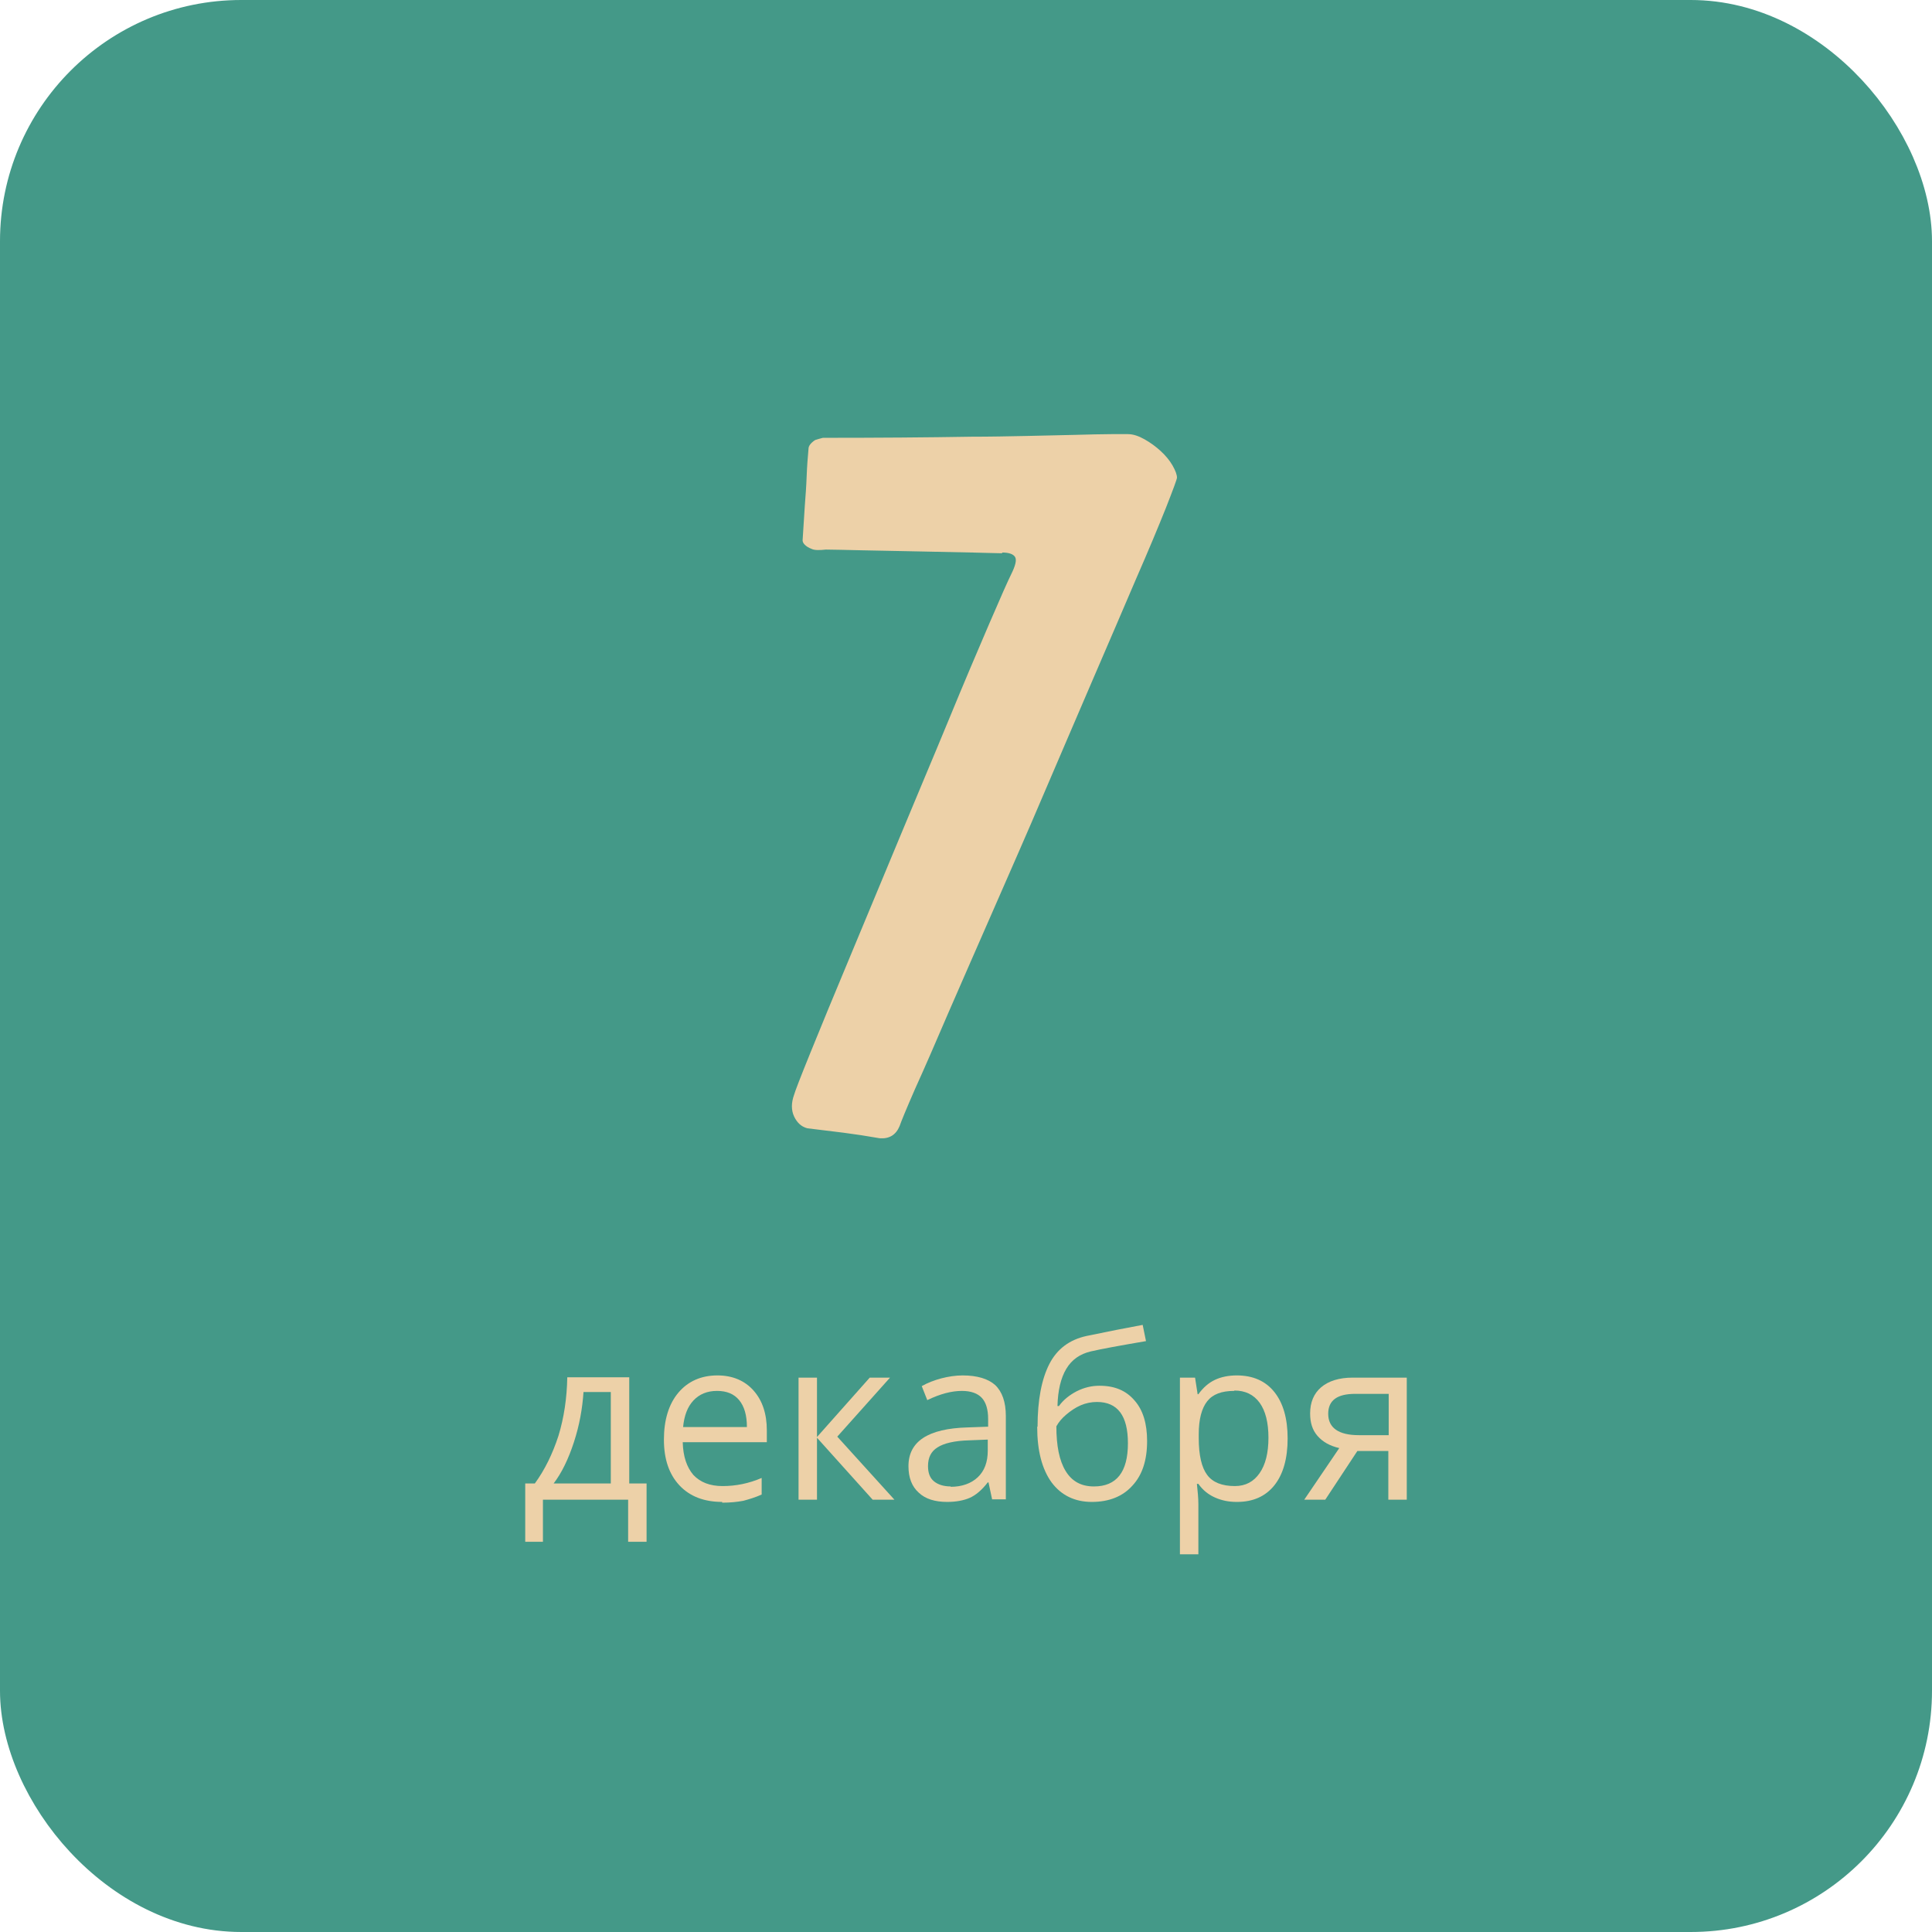
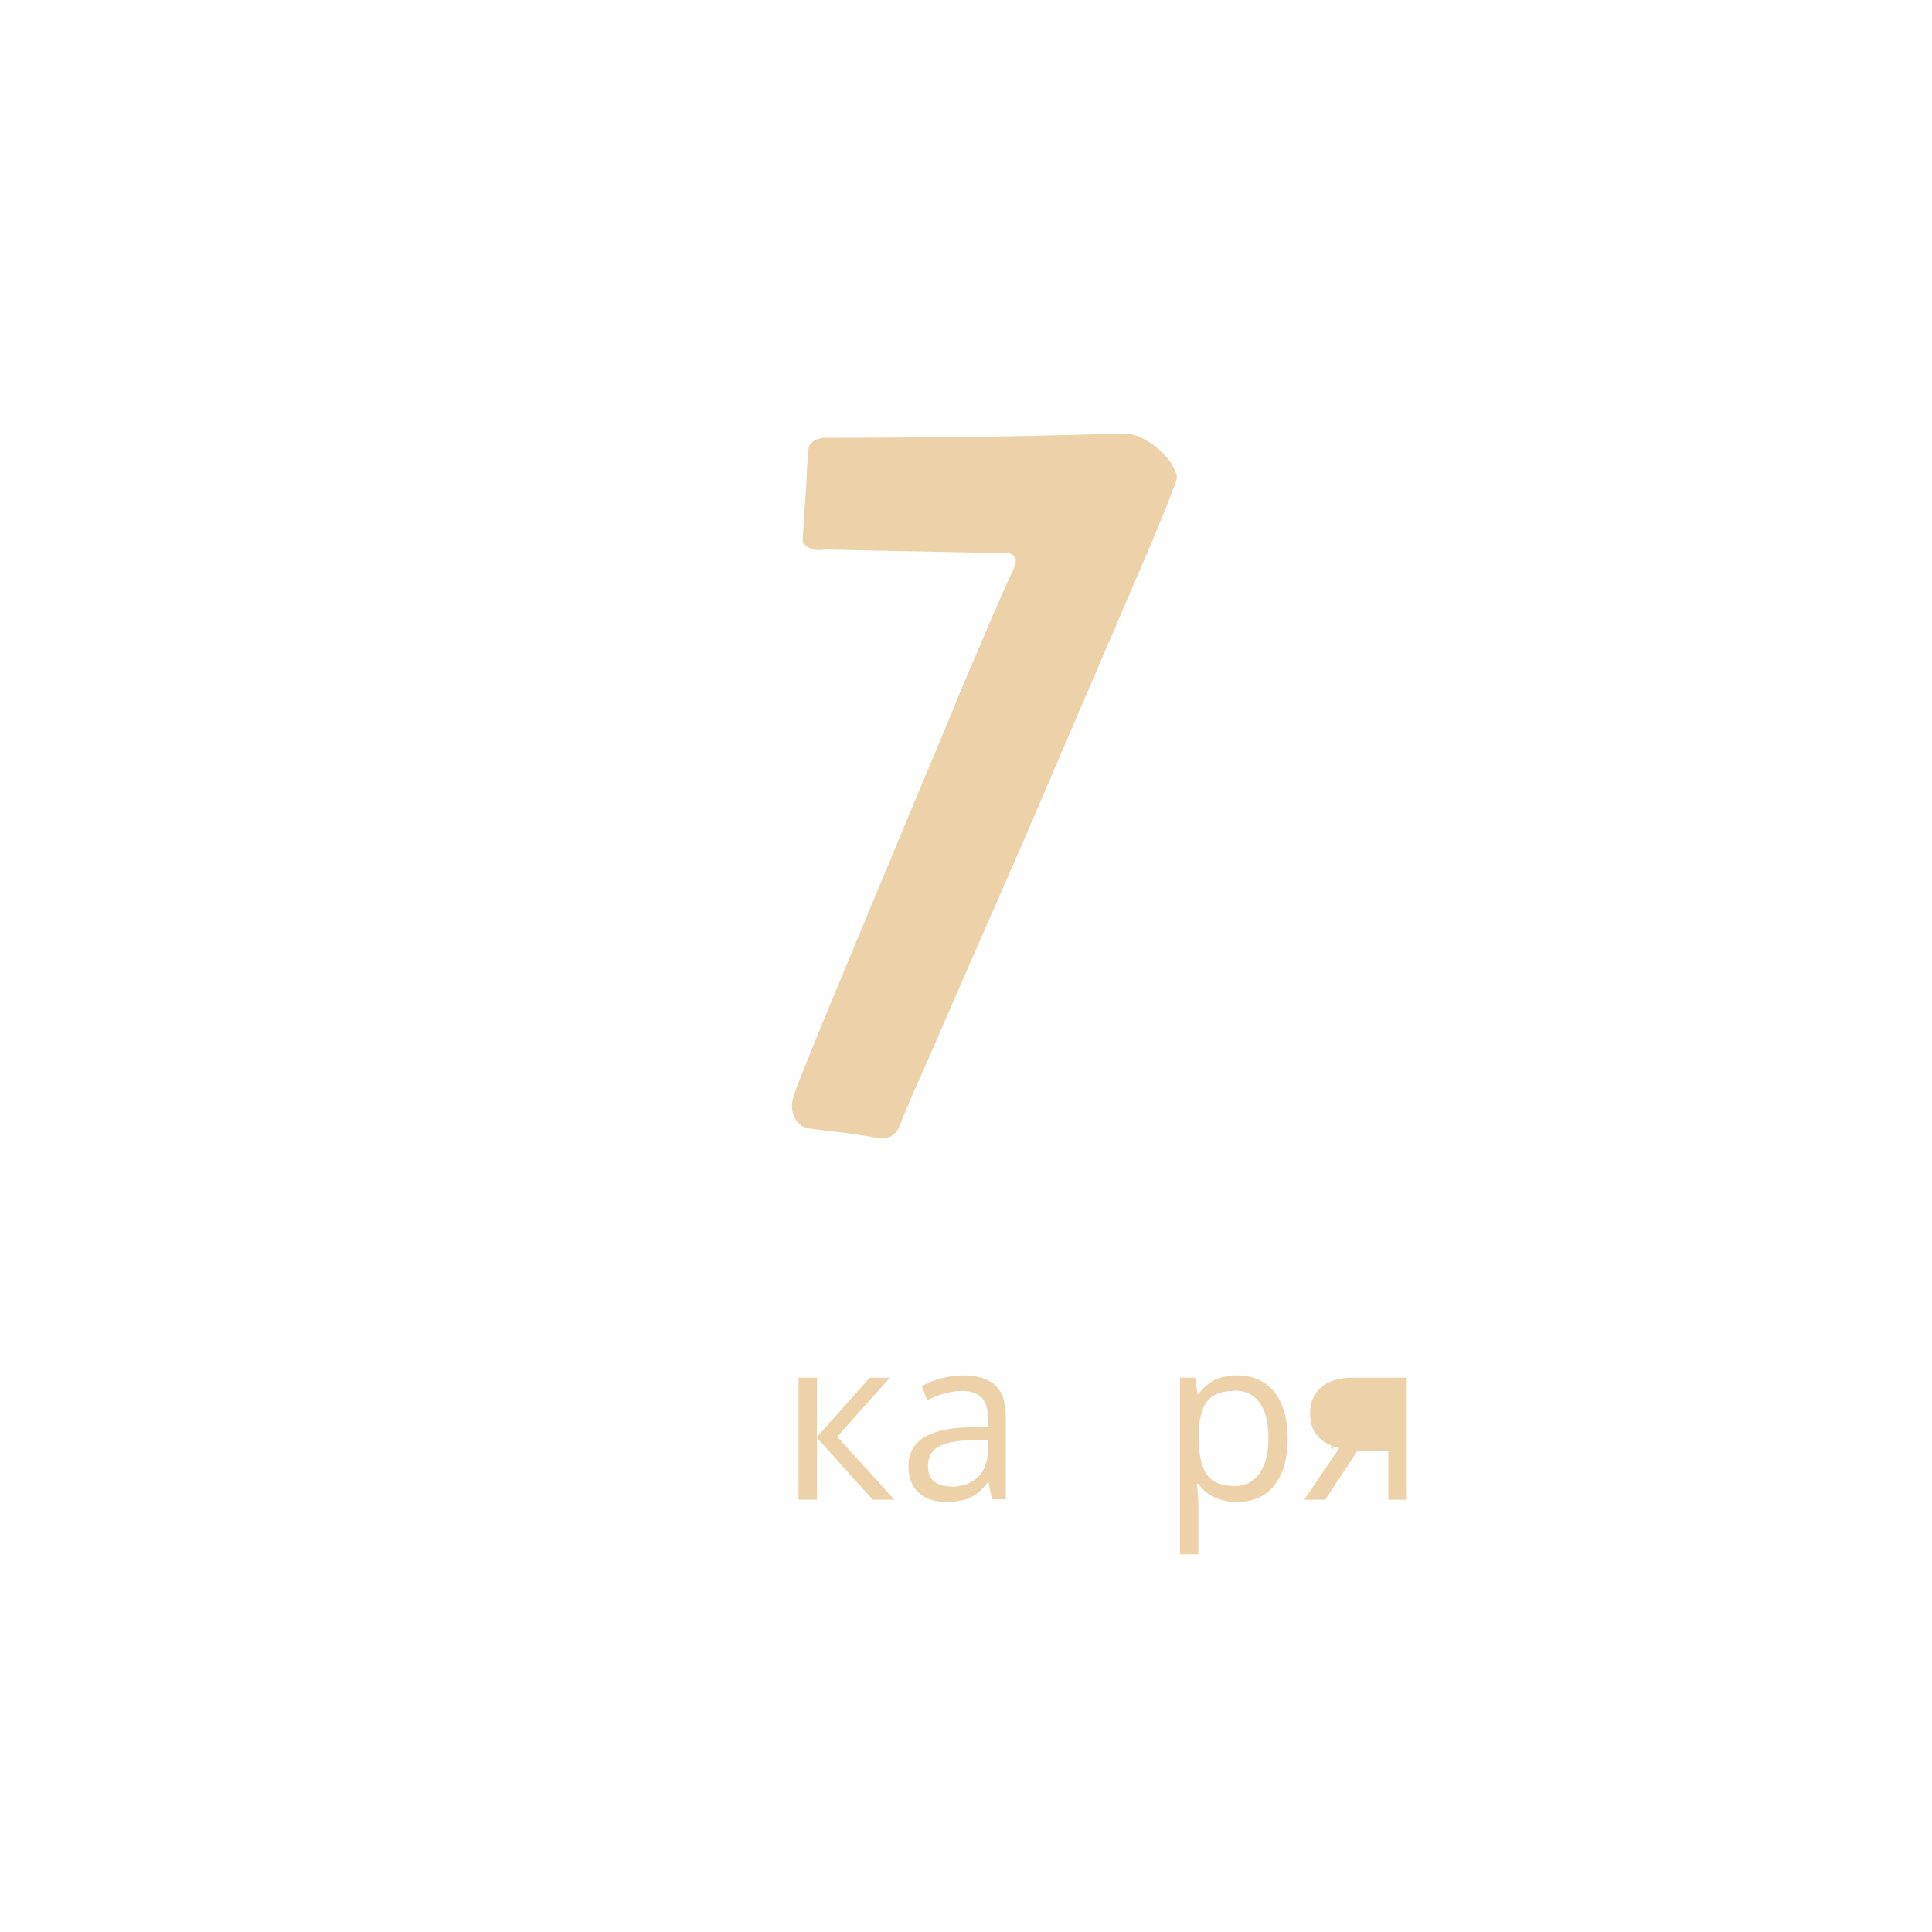
<svg xmlns="http://www.w3.org/2000/svg" xml:space="preserve" width="26.085mm" height="26.085mm" style="shape-rendering:geometricPrecision; text-rendering:geometricPrecision; image-rendering:optimizeQuality; fill-rule:evenodd; clip-rule:evenodd" viewBox="0 0 52.38 52.38">
  <defs>
    <style type="text/css">  .str0 {stroke:#449988;stroke-width:1;stroke-linecap:round;stroke-miterlimit:22.926} .fil0 {fill:#449988} .fil1 {fill:#EDD1A8;fill-rule:nonzero}  </style>
  </defs>
  <g id="Слой_x0020_1">
-     <rect class="fil0 str0" x="0.5" y="0.5" width="51.38" height="51.38" rx="6.04" ry="6.04" />
    <path class="fil1" d="M27.17 15c-0.1,0 -0.37,-0.01 -0.82,-0.02 -0.44,-0.01 -0.93,-0.02 -1.45,-0.03 -0.52,-0.01 -1.03,-0.02 -1.51,-0.03 -0.48,-0.01 -0.82,-0.02 -1,-0.02 -0.18,0.02 -0.31,0.02 -0.39,-0.02 -0.08,-0.03 -0.14,-0.07 -0.18,-0.11 -0.04,-0.04 -0.06,-0.08 -0.06,-0.12 0.02,-0.32 0.04,-0.63 0.06,-0.94 0.02,-0.26 0.04,-0.53 0.05,-0.8 0.01,-0.27 0.03,-0.52 0.05,-0.74 0,-0.08 0.06,-0.16 0.18,-0.24 0.06,-0.02 0.13,-0.04 0.21,-0.06 1.49,0 2.83,-0.01 4.02,-0.03 0.5,0 1,-0.01 1.49,-0.02 0.49,-0.01 0.94,-0.02 1.33,-0.03 0.39,-0.01 0.72,-0.02 0.98,-0.02 0.26,0 0.41,0 0.45,0 0.14,0 0.29,0.05 0.45,0.14 0.16,0.09 0.31,0.2 0.44,0.32 0.13,0.12 0.24,0.25 0.32,0.39 0.08,0.14 0.12,0.25 0.12,0.33 0,0.04 -0.1,0.31 -0.3,0.82 -0.2,0.5 -0.47,1.15 -0.82,1.95 -0.34,0.8 -0.73,1.7 -1.16,2.7 -0.43,1.01 -0.88,2.04 -1.33,3.1 -0.45,1.06 -0.91,2.1 -1.36,3.13 -0.45,1.03 -0.86,1.96 -1.22,2.79 -0.36,0.84 -0.66,1.53 -0.91,2.08 -0.24,0.55 -0.38,0.89 -0.42,1.01 -0.1,0.24 -0.28,0.35 -0.54,0.33 -0.34,-0.06 -0.67,-0.11 -0.98,-0.15 -0.31,-0.04 -0.64,-0.08 -0.98,-0.12 -0.16,-0.04 -0.28,-0.15 -0.36,-0.32 -0.08,-0.17 -0.08,-0.37 0,-0.59 0.02,-0.08 0.17,-0.47 0.45,-1.16 0.28,-0.69 0.63,-1.54 1.04,-2.52 0.41,-0.99 0.86,-2.06 1.34,-3.22 0.48,-1.16 0.94,-2.24 1.36,-3.26 0.42,-1.02 0.79,-1.89 1.1,-2.61 0.31,-0.72 0.51,-1.17 0.59,-1.33 0.12,-0.24 0.16,-0.4 0.11,-0.48 -0.05,-0.08 -0.17,-0.12 -0.35,-0.12z" />
-     <path class="fil1" d="M17.52 41.8l-0.49 0 0 -1.14 -2.31 0 0 1.14 -0.48 0 0 -1.58 0.26 0c0.27,-0.37 0.48,-0.8 0.64,-1.29 0.15,-0.49 0.23,-1.02 0.24,-1.59l1.68 0 0 2.88 0.47 0 0 1.58zm-0.96 -1.58l0 -2.48 -0.74 0c-0.03,0.45 -0.11,0.9 -0.26,1.36 -0.15,0.46 -0.33,0.83 -0.55,1.12l1.55 0z" />
-     <path id="1" class="fil1" d="M19.58 40.72c-0.49,0 -0.88,-0.15 -1.16,-0.45 -0.28,-0.3 -0.42,-0.71 -0.42,-1.24 0,-0.53 0.13,-0.96 0.39,-1.27 0.26,-0.31 0.62,-0.47 1.06,-0.47 0.41,0 0.74,0.14 0.98,0.41 0.24,0.27 0.36,0.63 0.36,1.08l0 0.32 -2.28 0c0.01,0.39 0.11,0.68 0.29,0.89 0.19,0.2 0.45,0.3 0.79,0.3 0.36,0 0.71,-0.07 1.06,-0.22l0 0.45c-0.18,0.08 -0.35,0.13 -0.5,0.17 -0.16,0.03 -0.35,0.05 -0.57,0.05zm-0.14 -3.01c-0.27,0 -0.48,0.09 -0.64,0.26 -0.16,0.17 -0.25,0.41 -0.28,0.72l1.73 0c0,-0.32 -0.07,-0.56 -0.21,-0.73 -0.14,-0.17 -0.34,-0.25 -0.6,-0.25z" />
    <polygon id="2" class="fil1" points="23.58,37.35 24.13,37.35 22.7,38.95 24.25,40.66 23.66,40.66 22.15,38.98 22.15,40.66 21.65,40.66 21.65,37.35 22.15,37.35 22.15,38.96 " />
    <path id="3" class="fil1" d="M26.9 40.66l-0.1 -0.47 -0.02 0c-0.16,0.21 -0.33,0.35 -0.49,0.42 -0.16,0.07 -0.37,0.11 -0.61,0.11 -0.33,0 -0.59,-0.08 -0.77,-0.25 -0.19,-0.17 -0.28,-0.41 -0.28,-0.72 0,-0.67 0.53,-1.02 1.6,-1.05l0.56 -0.02 0 -0.21c0,-0.26 -0.06,-0.45 -0.17,-0.57 -0.11,-0.12 -0.29,-0.19 -0.54,-0.19 -0.28,0 -0.59,0.08 -0.94,0.25l-0.15 -0.38c0.16,-0.09 0.34,-0.16 0.53,-0.21 0.19,-0.05 0.39,-0.08 0.58,-0.08 0.39,0 0.69,0.09 0.88,0.26 0.19,0.18 0.29,0.46 0.29,0.84l0 2.26 -0.37 0zm-1.13 -0.35c0.31,0 0.56,-0.09 0.74,-0.26 0.18,-0.17 0.27,-0.41 0.27,-0.72l0 -0.3 -0.5 0.02c-0.4,0.01 -0.69,0.08 -0.86,0.19 -0.18,0.11 -0.26,0.28 -0.26,0.51 0,0.18 0.05,0.32 0.16,0.41 0.11,0.09 0.26,0.14 0.46,0.14z" />
-     <path id="4" class="fil1" d="M28.13 38.68c0,-0.72 0.11,-1.29 0.32,-1.7 0.21,-0.41 0.55,-0.66 1.01,-0.76 0.58,-0.12 1.08,-0.22 1.52,-0.3l0.09 0.44c-0.7,0.12 -1.2,0.21 -1.5,0.28 -0.29,0.07 -0.51,0.22 -0.66,0.47 -0.15,0.25 -0.23,0.59 -0.24,1.01l0.04 0c0.12,-0.17 0.29,-0.3 0.48,-0.4 0.2,-0.1 0.4,-0.15 0.62,-0.15 0.41,0 0.72,0.13 0.95,0.4 0.23,0.26 0.34,0.63 0.34,1.1 0,0.52 -0.13,0.92 -0.4,1.21 -0.26,0.29 -0.63,0.44 -1.1,0.44 -0.46,0 -0.83,-0.18 -1.09,-0.53 -0.26,-0.36 -0.39,-0.86 -0.39,-1.51zm1.53 1.62c0.61,0 0.92,-0.39 0.92,-1.17 0,-0.75 -0.28,-1.12 -0.84,-1.12 -0.15,0 -0.3,0.03 -0.44,0.09 -0.14,0.06 -0.27,0.15 -0.39,0.25 -0.12,0.1 -0.21,0.21 -0.27,0.32 0,0.53 0.08,0.93 0.25,1.21 0.17,0.28 0.42,0.42 0.77,0.42z" />
    <path id="5" class="fil1" d="M33.53 40.72c-0.22,0 -0.41,-0.04 -0.59,-0.12 -0.18,-0.08 -0.33,-0.2 -0.45,-0.37l-0.04 0c0.02,0.19 0.04,0.38 0.04,0.55l0 1.36 -0.5 0 0 -4.79 0.41 0 0.07 0.45 0.02 0c0.13,-0.18 0.28,-0.31 0.45,-0.39 0.17,-0.08 0.37,-0.12 0.59,-0.12 0.44,0 0.78,0.15 1.02,0.45 0.24,0.3 0.36,0.72 0.36,1.26 0,0.54 -0.12,0.97 -0.36,1.27 -0.24,0.3 -0.58,0.45 -1.01,0.45zm-0.07 -3.01c-0.34,0 -0.58,0.09 -0.73,0.28 -0.15,0.19 -0.23,0.49 -0.23,0.89l0 0.11c0,0.47 0.08,0.8 0.23,1 0.15,0.2 0.4,0.3 0.75,0.3 0.29,0 0.51,-0.12 0.67,-0.35 0.16,-0.23 0.24,-0.55 0.24,-0.96 0,-0.41 -0.08,-0.73 -0.24,-0.95 -0.16,-0.22 -0.39,-0.33 -0.68,-0.33z" />
-     <path id="6" class="fil1" d="M35.95 40.66l-0.59 0 0.95 -1.4c-0.26,-0.06 -0.45,-0.17 -0.59,-0.33 -0.14,-0.16 -0.2,-0.36 -0.2,-0.61 0,-0.3 0.1,-0.54 0.3,-0.71 0.2,-0.17 0.49,-0.26 0.85,-0.26l1.47 0 0 3.31 -0.5 0 0 -1.32 -0.84 0 -0.87 1.32zm0.06 -2.33c0,0.38 0.28,0.58 0.83,0.58l0.81 0 0 -1.12 -0.91 0c-0.49,0 -0.73,0.18 -0.73,0.54z" />
+     <path id="6" class="fil1" d="M35.95 40.66l-0.59 0 0.95 -1.4c-0.26,-0.06 -0.45,-0.17 -0.59,-0.33 -0.14,-0.16 -0.2,-0.36 -0.2,-0.61 0,-0.3 0.1,-0.54 0.3,-0.71 0.2,-0.17 0.49,-0.26 0.85,-0.26l1.47 0 0 3.31 -0.5 0 0 -1.32 -0.84 0 -0.87 1.32zm0.06 -2.33c0,0.38 0.28,0.58 0.83,0.58c-0.49,0 -0.73,0.18 -0.73,0.54z" />
  </g>
</svg>